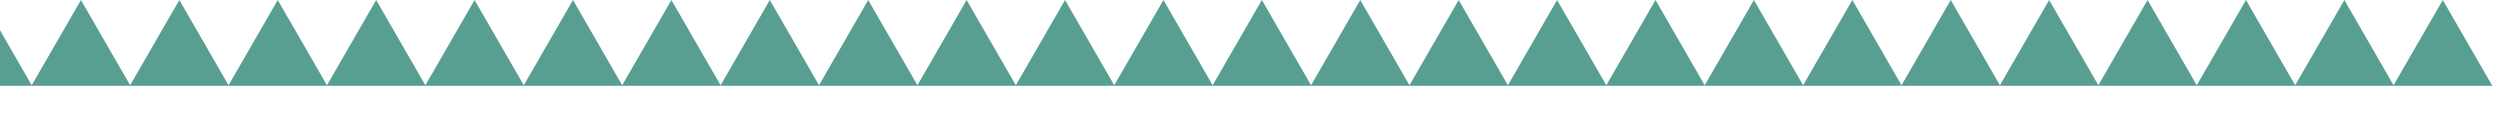
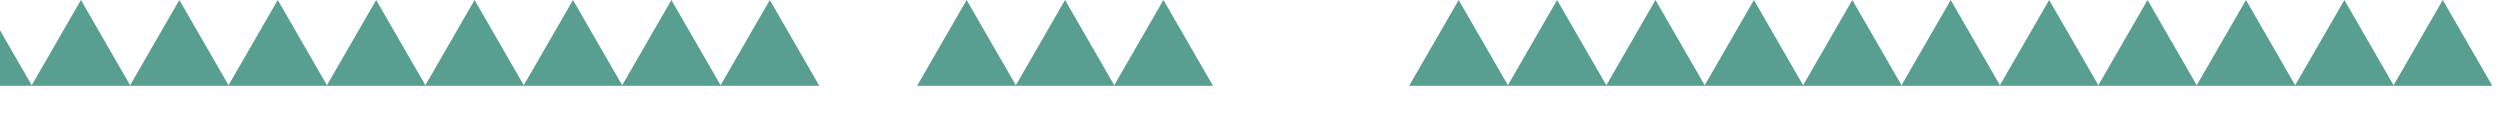
<svg xmlns="http://www.w3.org/2000/svg" width="569" height="27" viewBox="0 0 569 27" fill="none">
  <path d="M-3.978 0L7.3 19.533H-15.255L-3.978 0Z" fill="#589F92" />
  <path d="M354.394 0L365.671 19.533H343.116L354.394 0Z" fill="#589F92" />
  <path d="M175.208 0L186.485 19.533H163.93L175.208 0Z" fill="#589F92" />
  <path d="M533.58 0L544.857 19.533H522.302L533.58 0Z" fill="#589F92" />
  <path d="M85.615 0L96.893 19.533H74.337L85.615 0Z" fill="#589F92" />
  <path d="M443.987 0L455.264 19.533H432.709L443.987 0Z" fill="#589F92" />
  <path d="M264.801 0L276.079 19.533H253.523L264.801 0Z" fill="#589F92" />
  <path d="M40.819 0L52.096 19.533H29.541L40.819 0Z" fill="#589F92" />
  <path d="M399.19 0L410.468 19.533H387.913L399.19 0Z" fill="#589F92" />
  <path d="M220.005 0L231.282 19.533H208.727L220.005 0Z" fill="#589F92" />
  <path d="M130.411 0L141.689 19.533H119.134L130.411 0Z" fill="#589F92" />
  <path d="M488.783 0L500.061 19.533H477.505L488.783 0Z" fill="#589F92" />
-   <path d="M309.597 0L320.875 19.533H298.32L309.597 0Z" fill="#589F92" />
-   <path d="M18.421 0L29.698 19.533H7.143L18.421 0Z" fill="#589F92" />
+   <path d="M18.421 0L29.698 19.533H7.143L18.421 0" fill="#589F92" />
  <path d="M376.792 0L388.069 19.533H365.514L376.792 0Z" fill="#589F92" />
-   <path d="M197.606 0L208.884 19.533H186.329L197.606 0Z" fill="#589F92" />
  <path d="M555.977 0L567.255 19.533H544.7L555.977 0Z" fill="#589F92" />
  <path d="M108.013 0L119.291 19.533H96.736L108.013 0Z" fill="#589F92" />
  <path d="M466.385 0L477.663 19.533H455.107L466.385 0Z" fill="#589F92" />
-   <path d="M287.199 0L298.477 19.533H275.921L287.199 0Z" fill="#589F92" />
  <path d="M63.217 0L74.495 19.533H51.94L63.217 0Z" fill="#589F92" />
  <path d="M421.589 0L432.866 19.533H410.311L421.589 0Z" fill="#589F92" />
  <path d="M242.403 0L253.68 19.533H231.125L242.403 0Z" fill="#589F92" />
  <path d="M152.81 0L164.087 19.533H141.532L152.81 0Z" fill="#589F92" />
  <path d="M511.181 0L522.459 19.533H499.904L511.181 0Z" fill="#589F92" />
  <path d="M331.995 0L343.273 19.533H320.718L331.995 0Z" fill="#589F92" />
</svg>